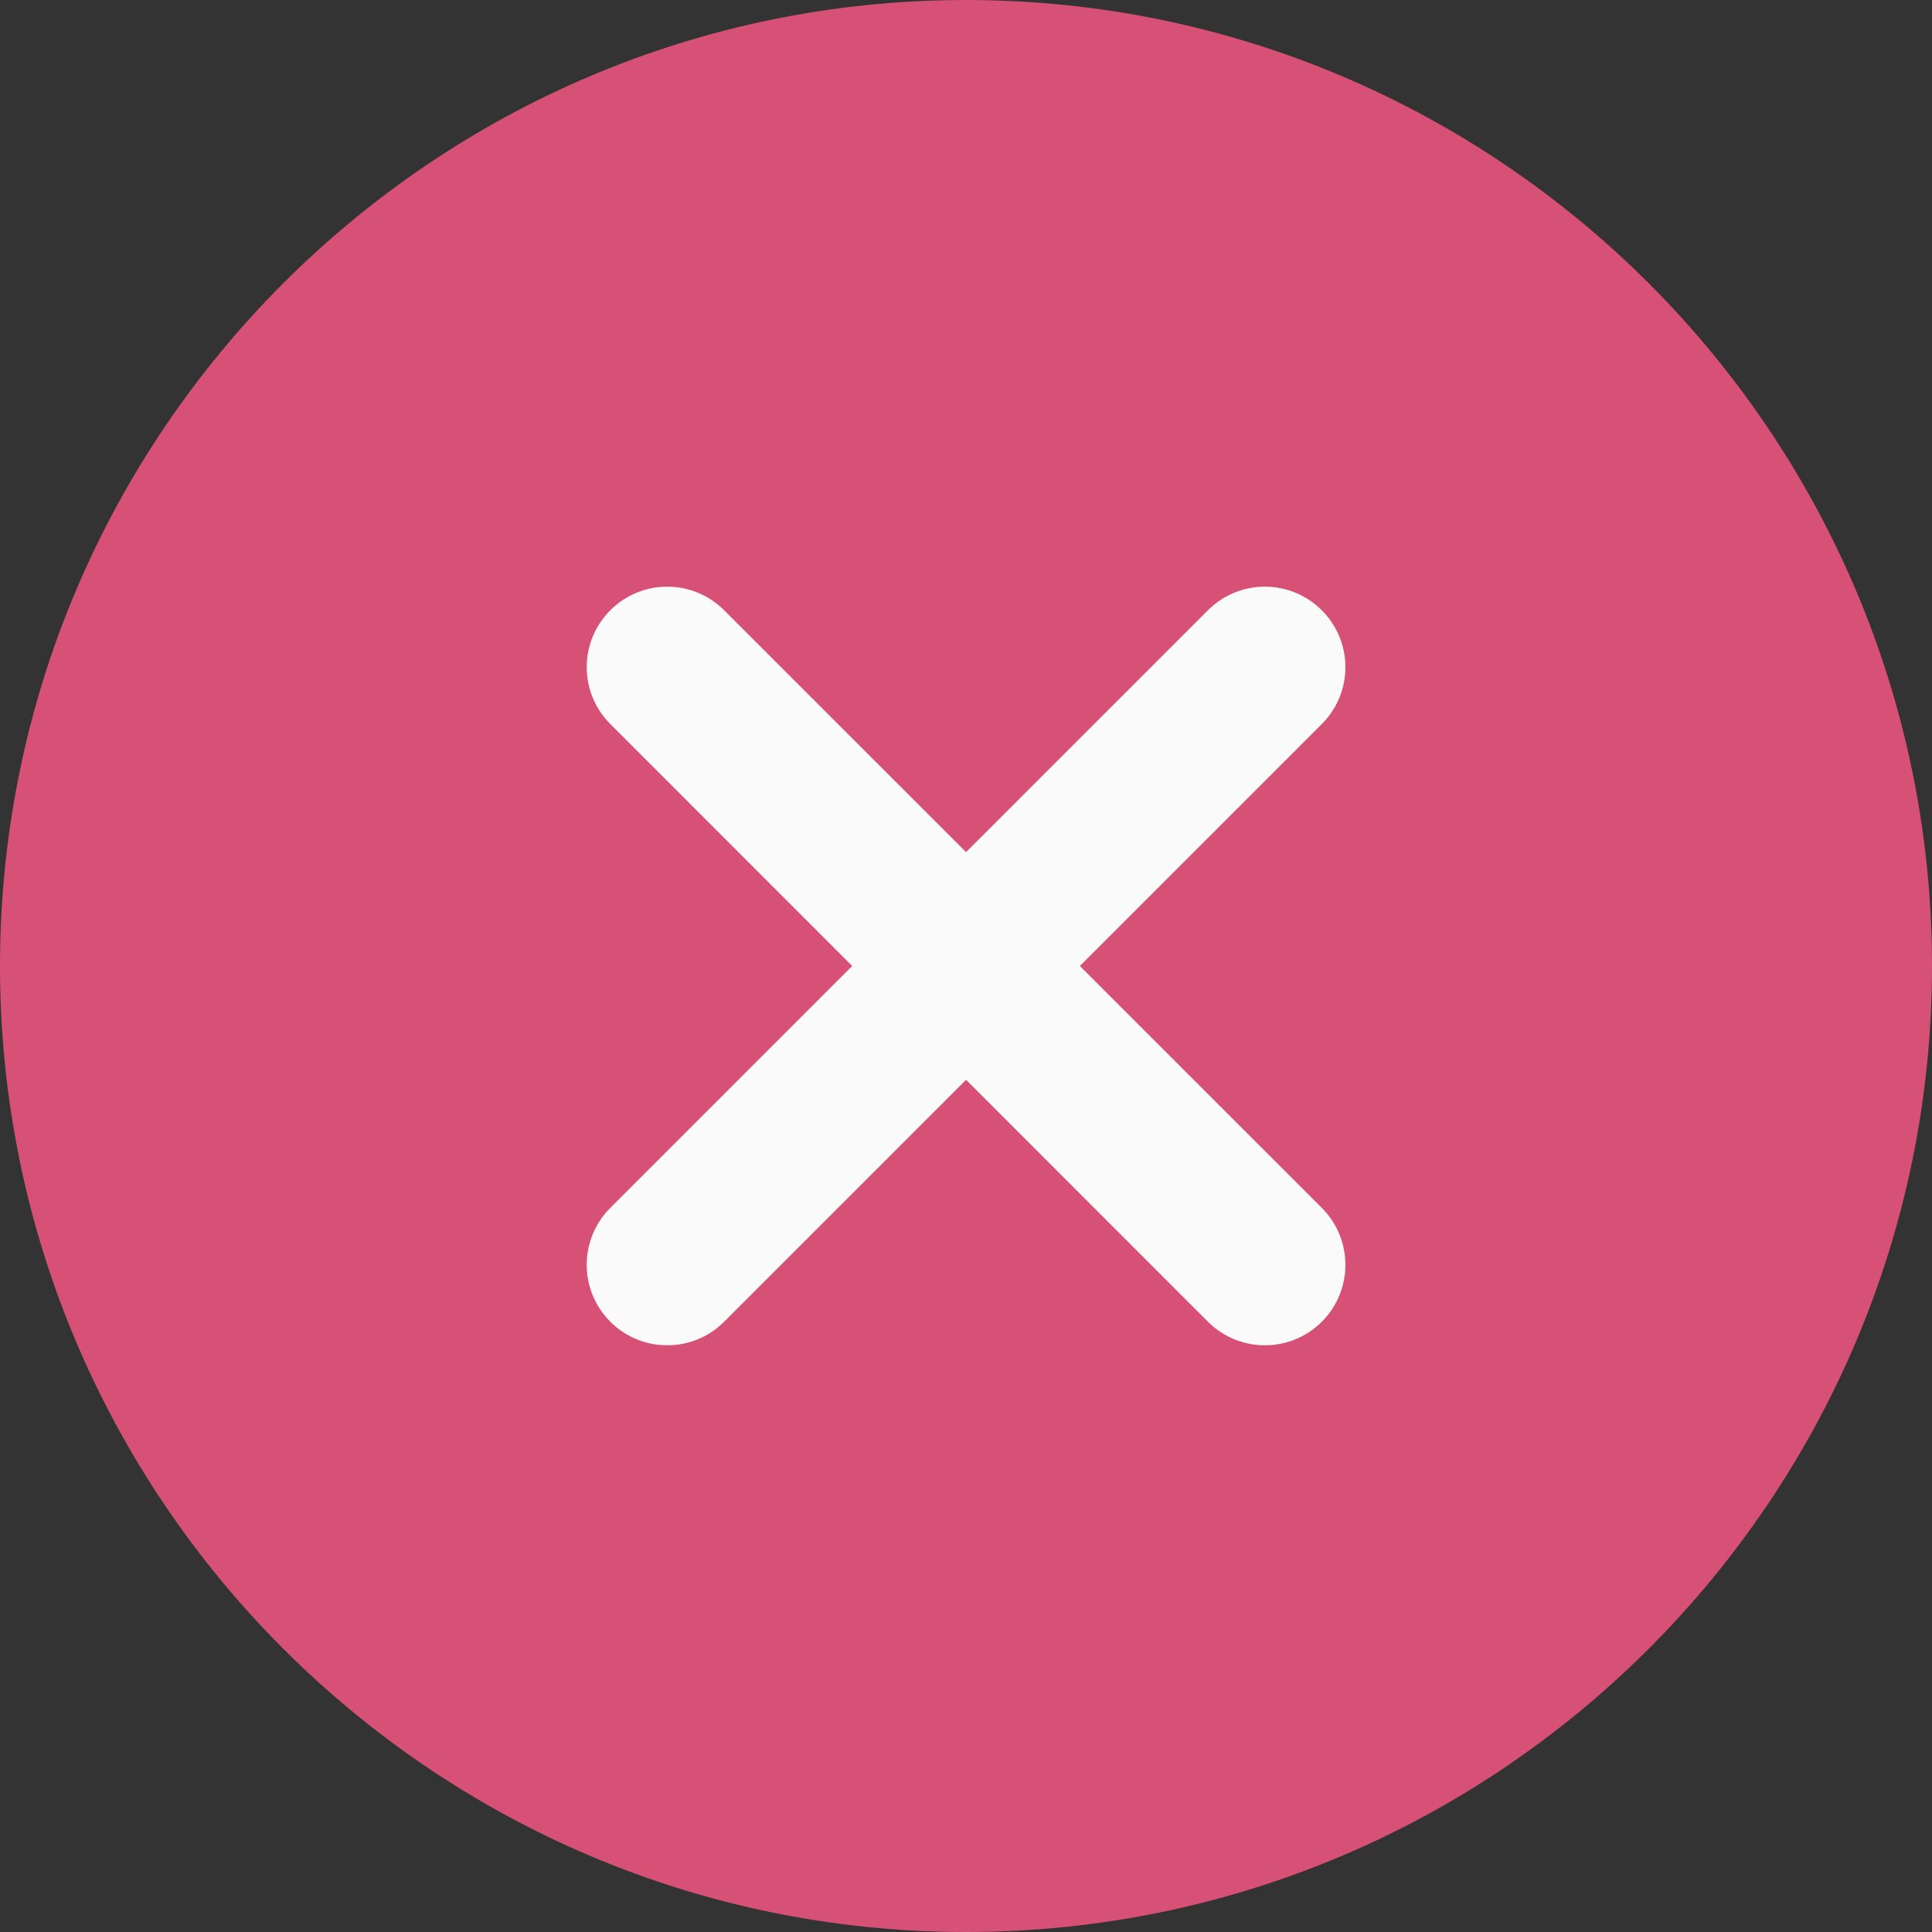
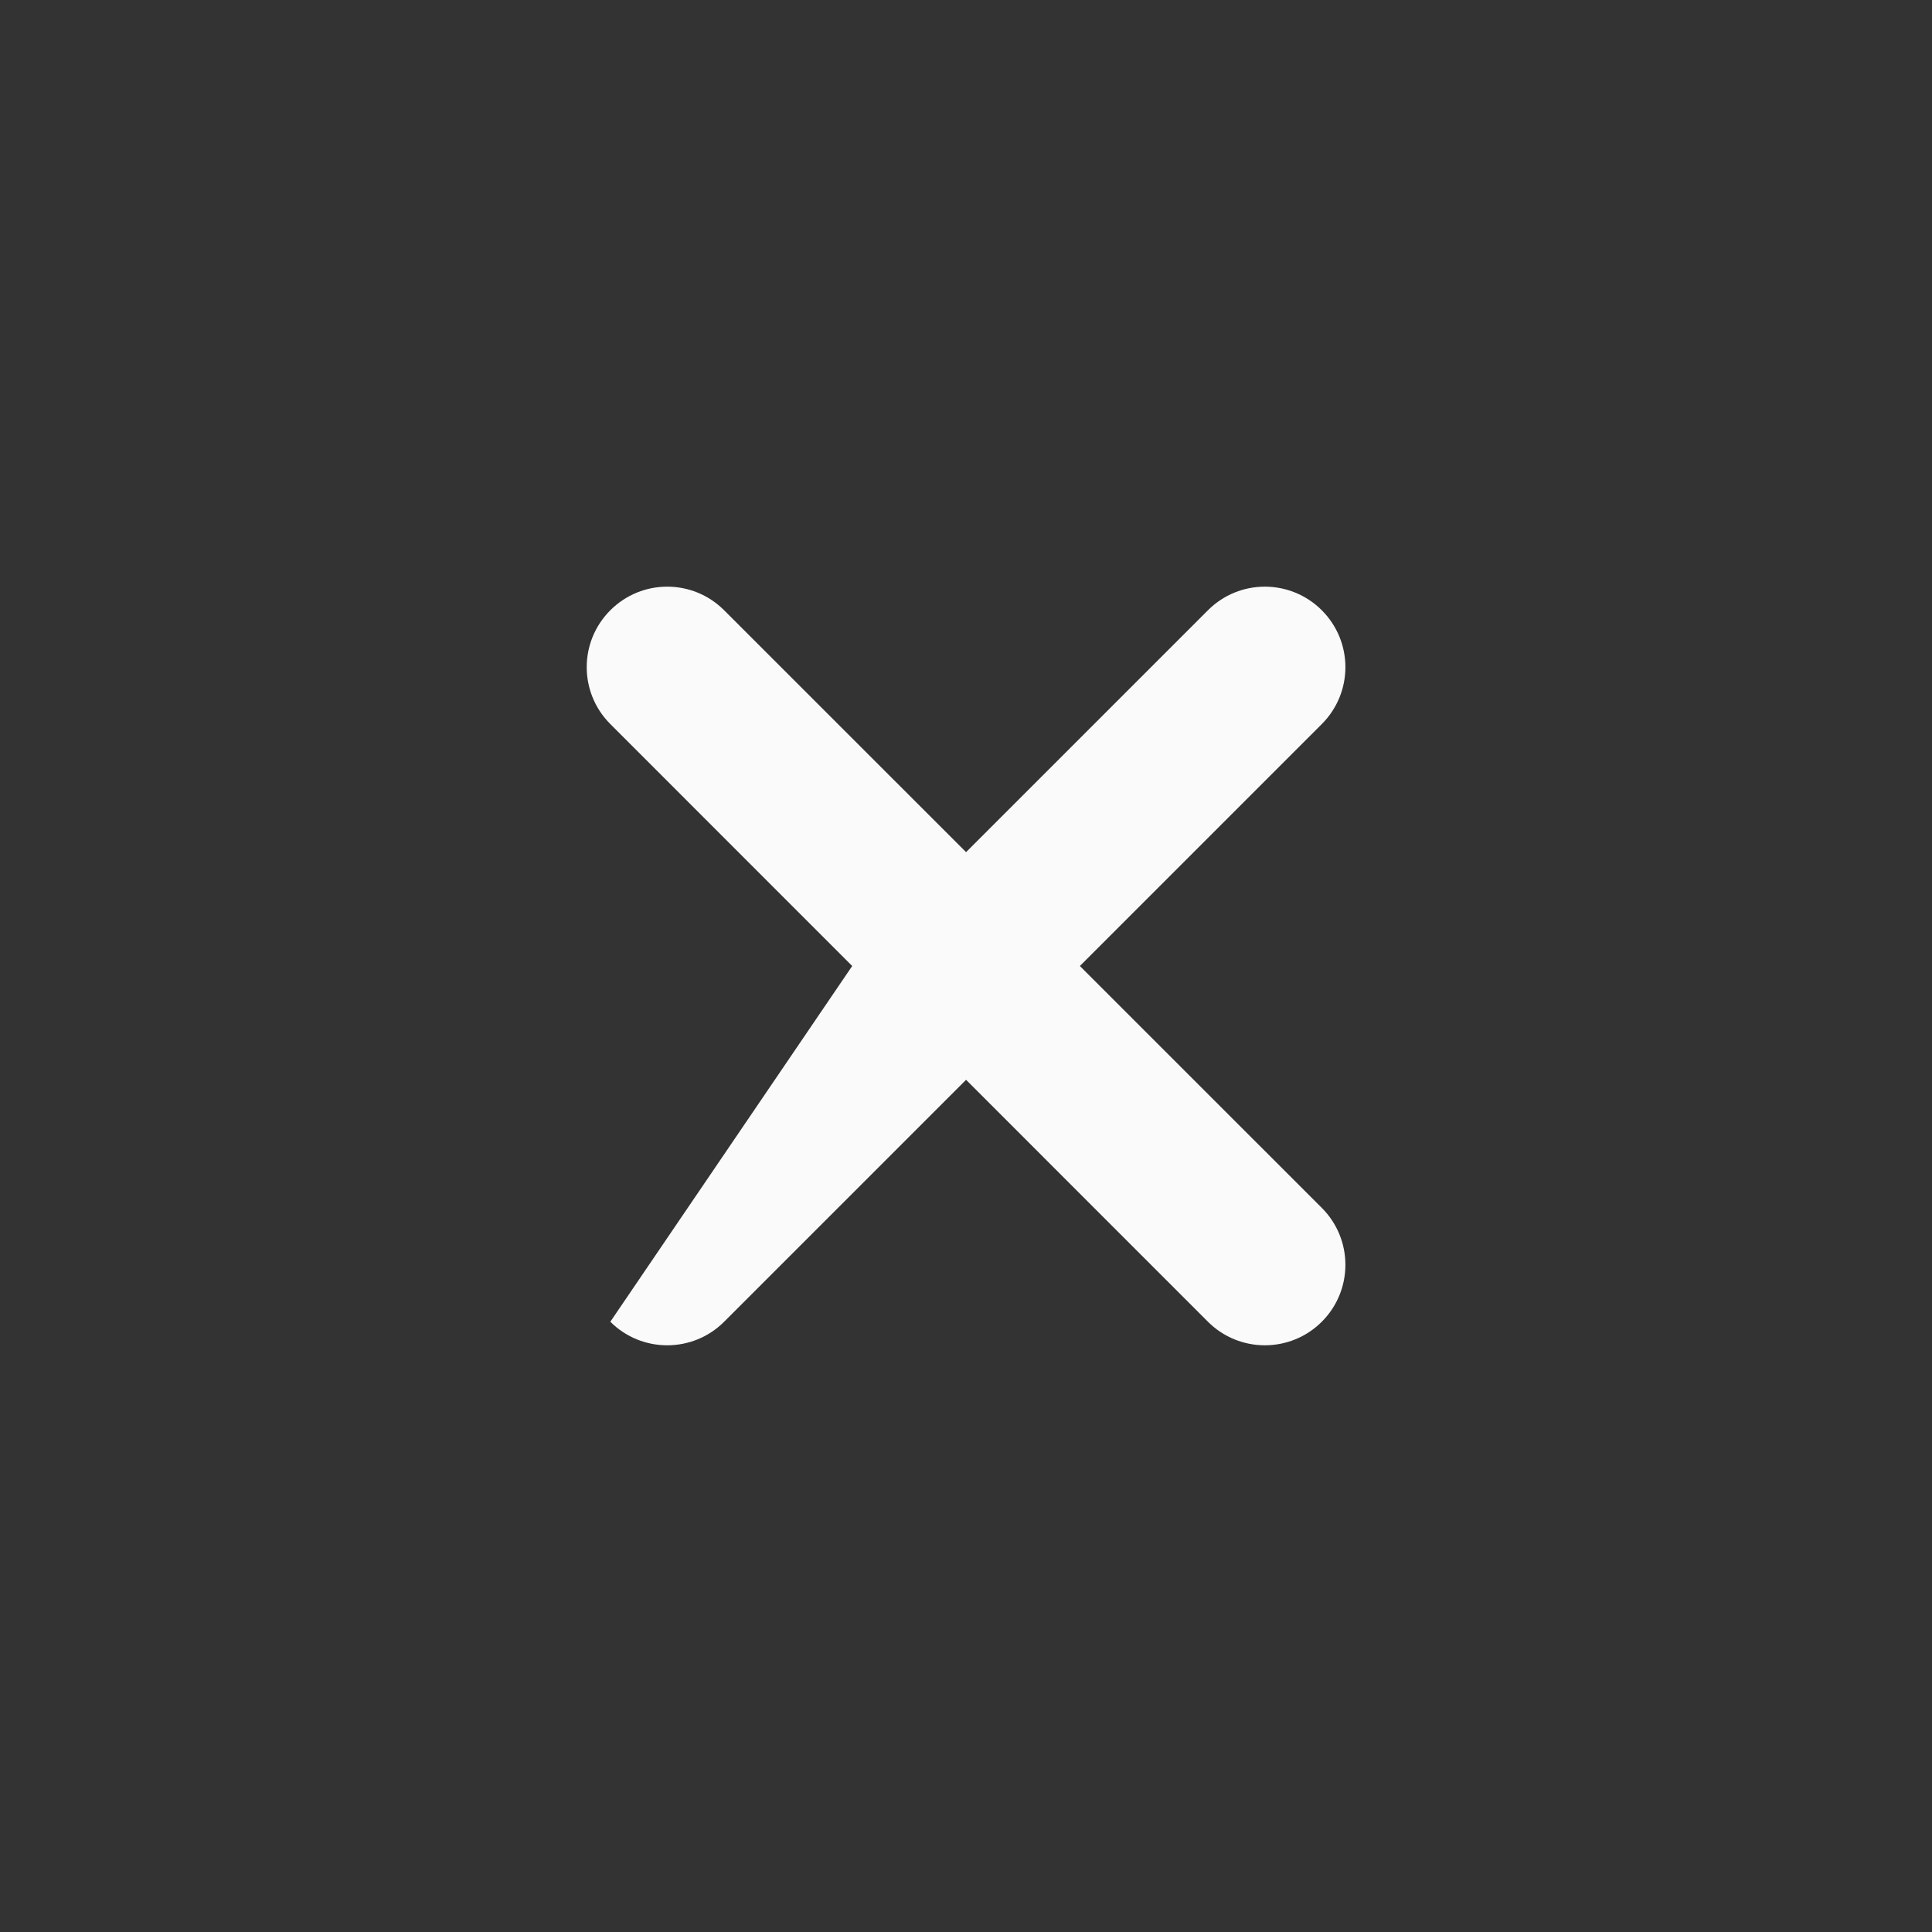
<svg xmlns="http://www.w3.org/2000/svg" width="31" height="31" viewBox="0 0 31 31" fill="none">
  <rect x="0" y="0" width="31" height="31" fill="#333333" stroke="none" />
-   <path d="M15.5 0C6.953 0 0 6.953 0 15.5C0 24.047 6.953 31 15.5 31C24.047 31 31 24.047 31 15.5C31 6.953 24.047 0 15.5 0Z" fill="#D65175" />
-   <path d="M21.209 19.381C21.714 19.886 21.714 20.703 21.209 21.208C20.957 21.46 20.626 21.586 20.295 21.586C19.965 21.586 19.634 21.46 19.382 21.208L15.501 17.326L11.619 21.208C11.367 21.46 11.037 21.586 10.706 21.586C10.375 21.586 10.045 21.46 9.793 21.208C9.288 20.703 9.288 19.886 9.793 19.381L13.674 15.5L9.793 11.618C9.288 11.113 9.288 10.297 9.793 9.792C10.298 9.287 11.114 9.287 11.619 9.792L15.501 13.673L19.382 9.792C19.887 9.287 20.703 9.287 21.209 9.792C21.714 10.297 21.714 11.113 21.209 11.618L17.327 15.5L21.209 19.381Z" fill="#FAFAFA" />
+   <path d="M21.209 19.381C21.714 19.886 21.714 20.703 21.209 21.208C20.957 21.46 20.626 21.586 20.295 21.586C19.965 21.586 19.634 21.46 19.382 21.208L15.501 17.326L11.619 21.208C11.367 21.46 11.037 21.586 10.706 21.586C10.375 21.586 10.045 21.46 9.793 21.208L13.674 15.5L9.793 11.618C9.288 11.113 9.288 10.297 9.793 9.792C10.298 9.287 11.114 9.287 11.619 9.792L15.501 13.673L19.382 9.792C19.887 9.287 20.703 9.287 21.209 9.792C21.714 10.297 21.714 11.113 21.209 11.618L17.327 15.5L21.209 19.381Z" fill="#FAFAFA" />
</svg>